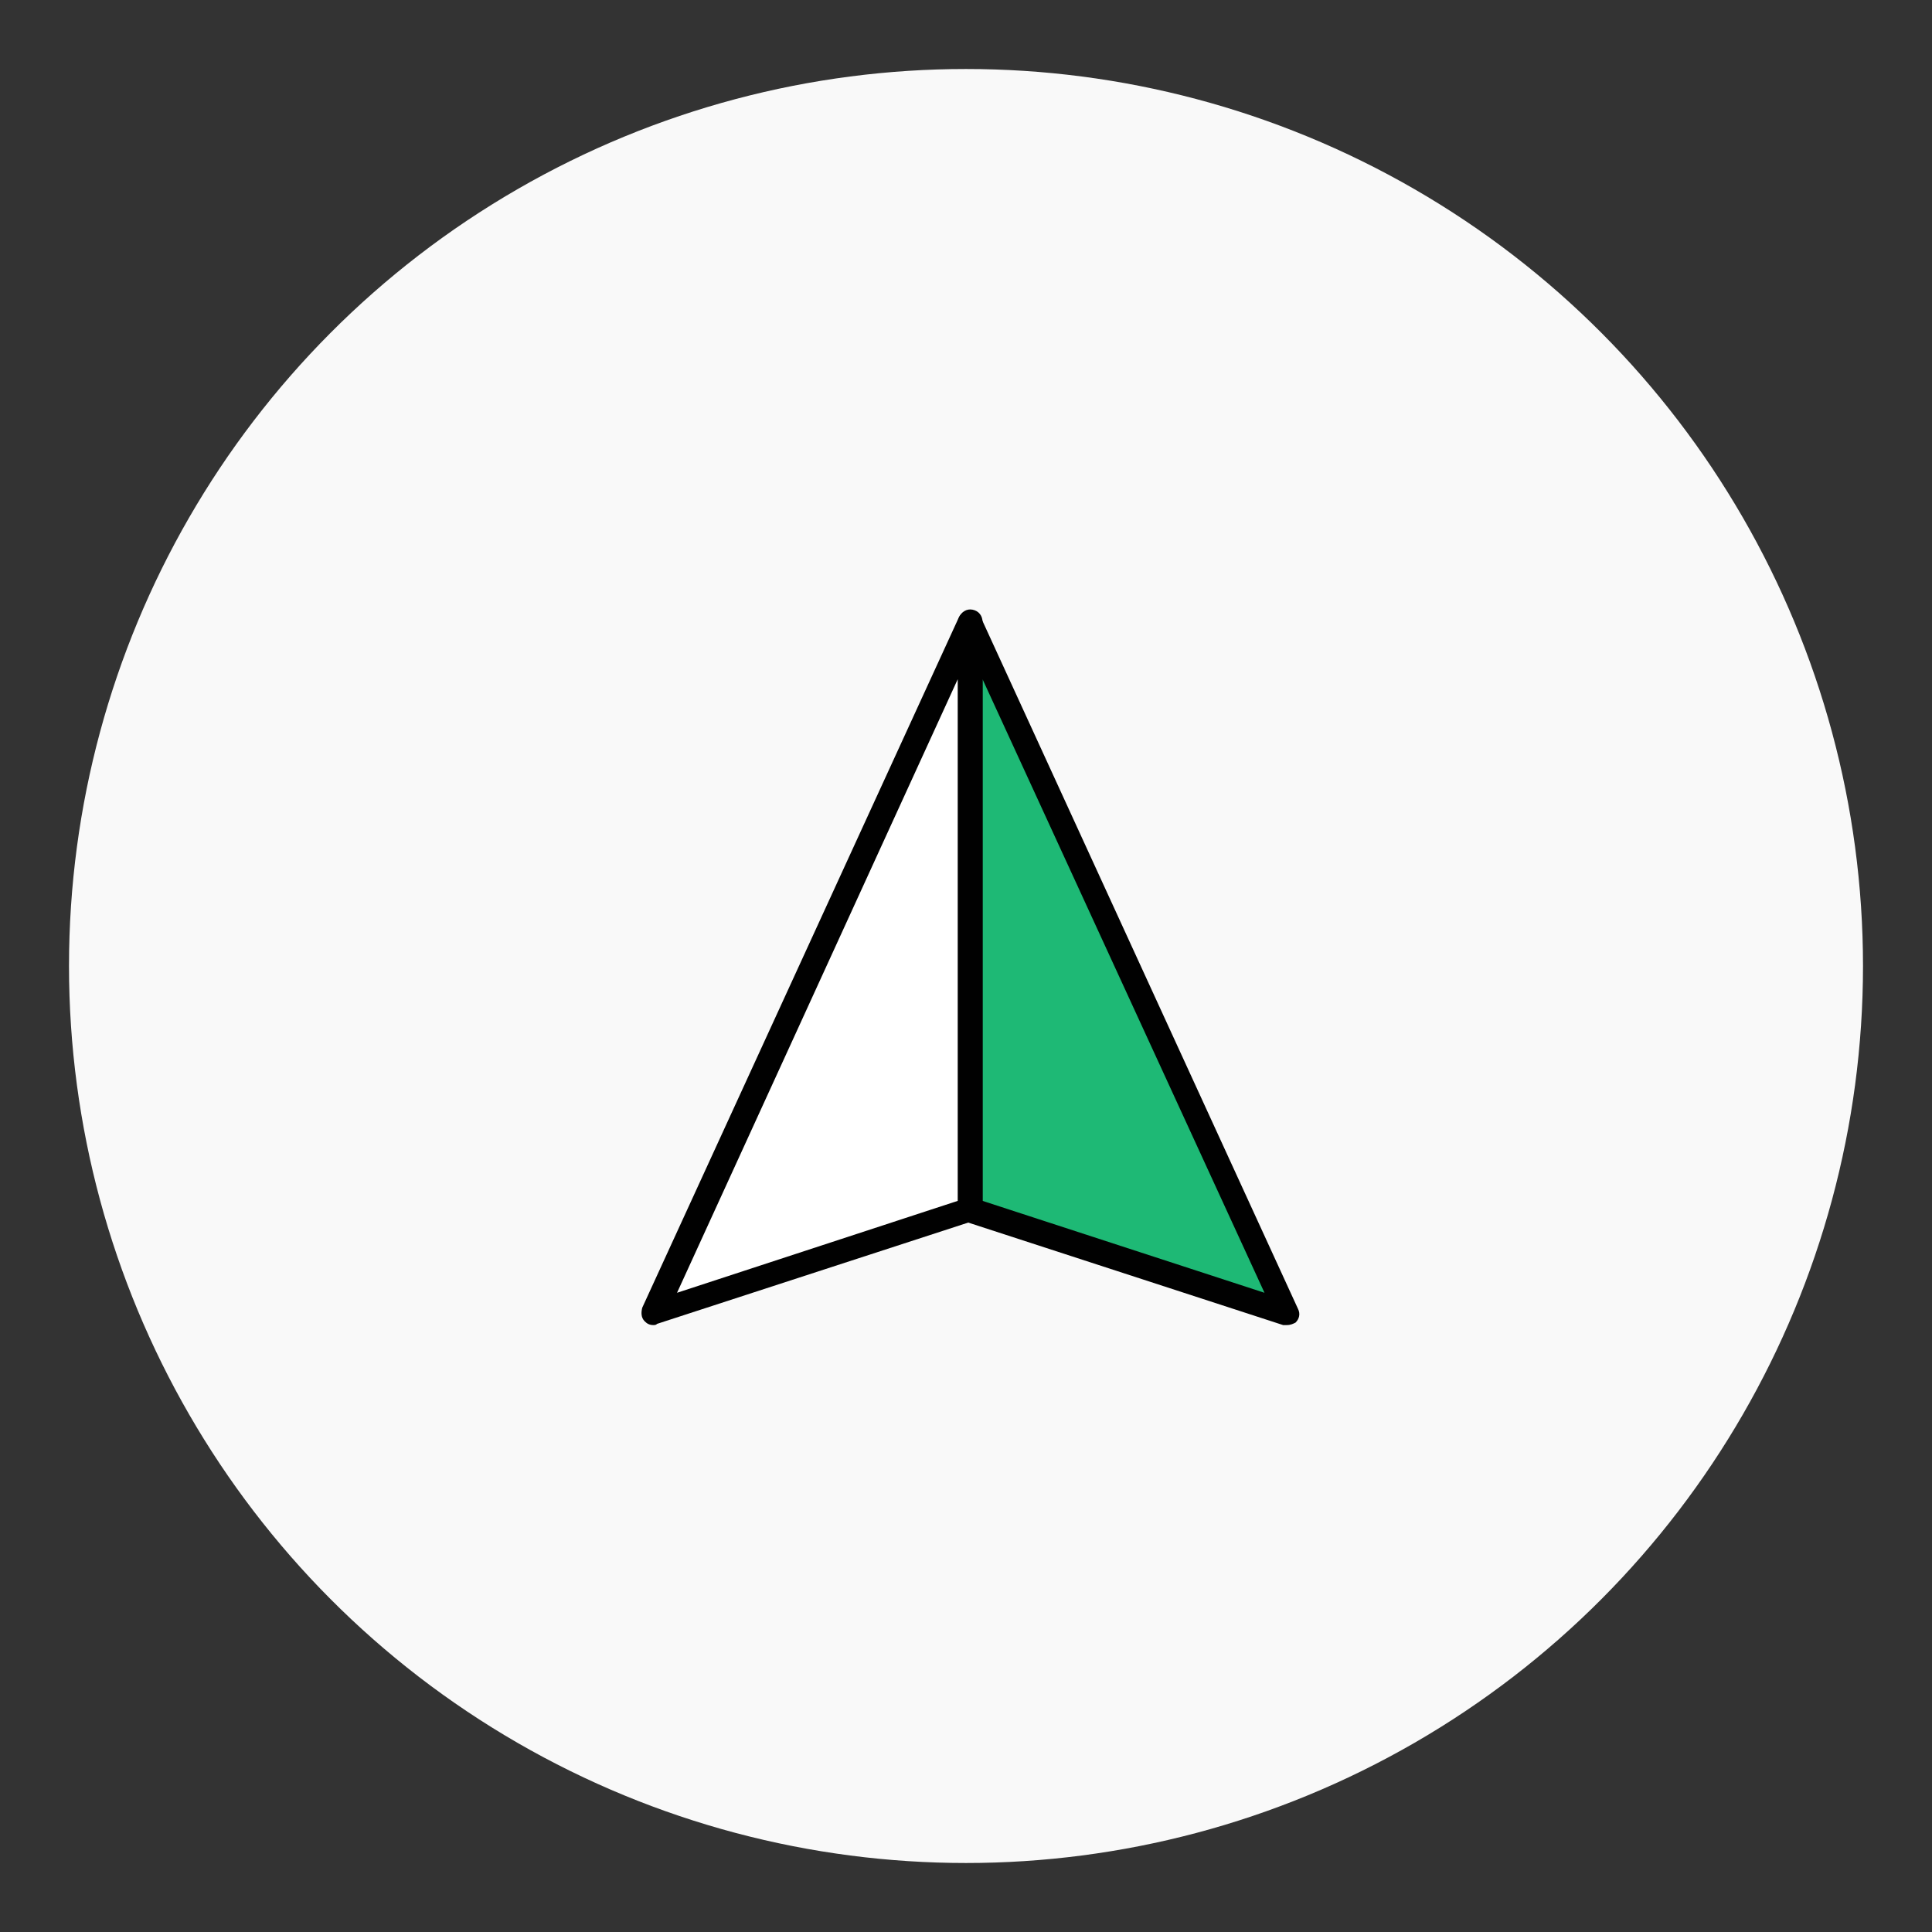
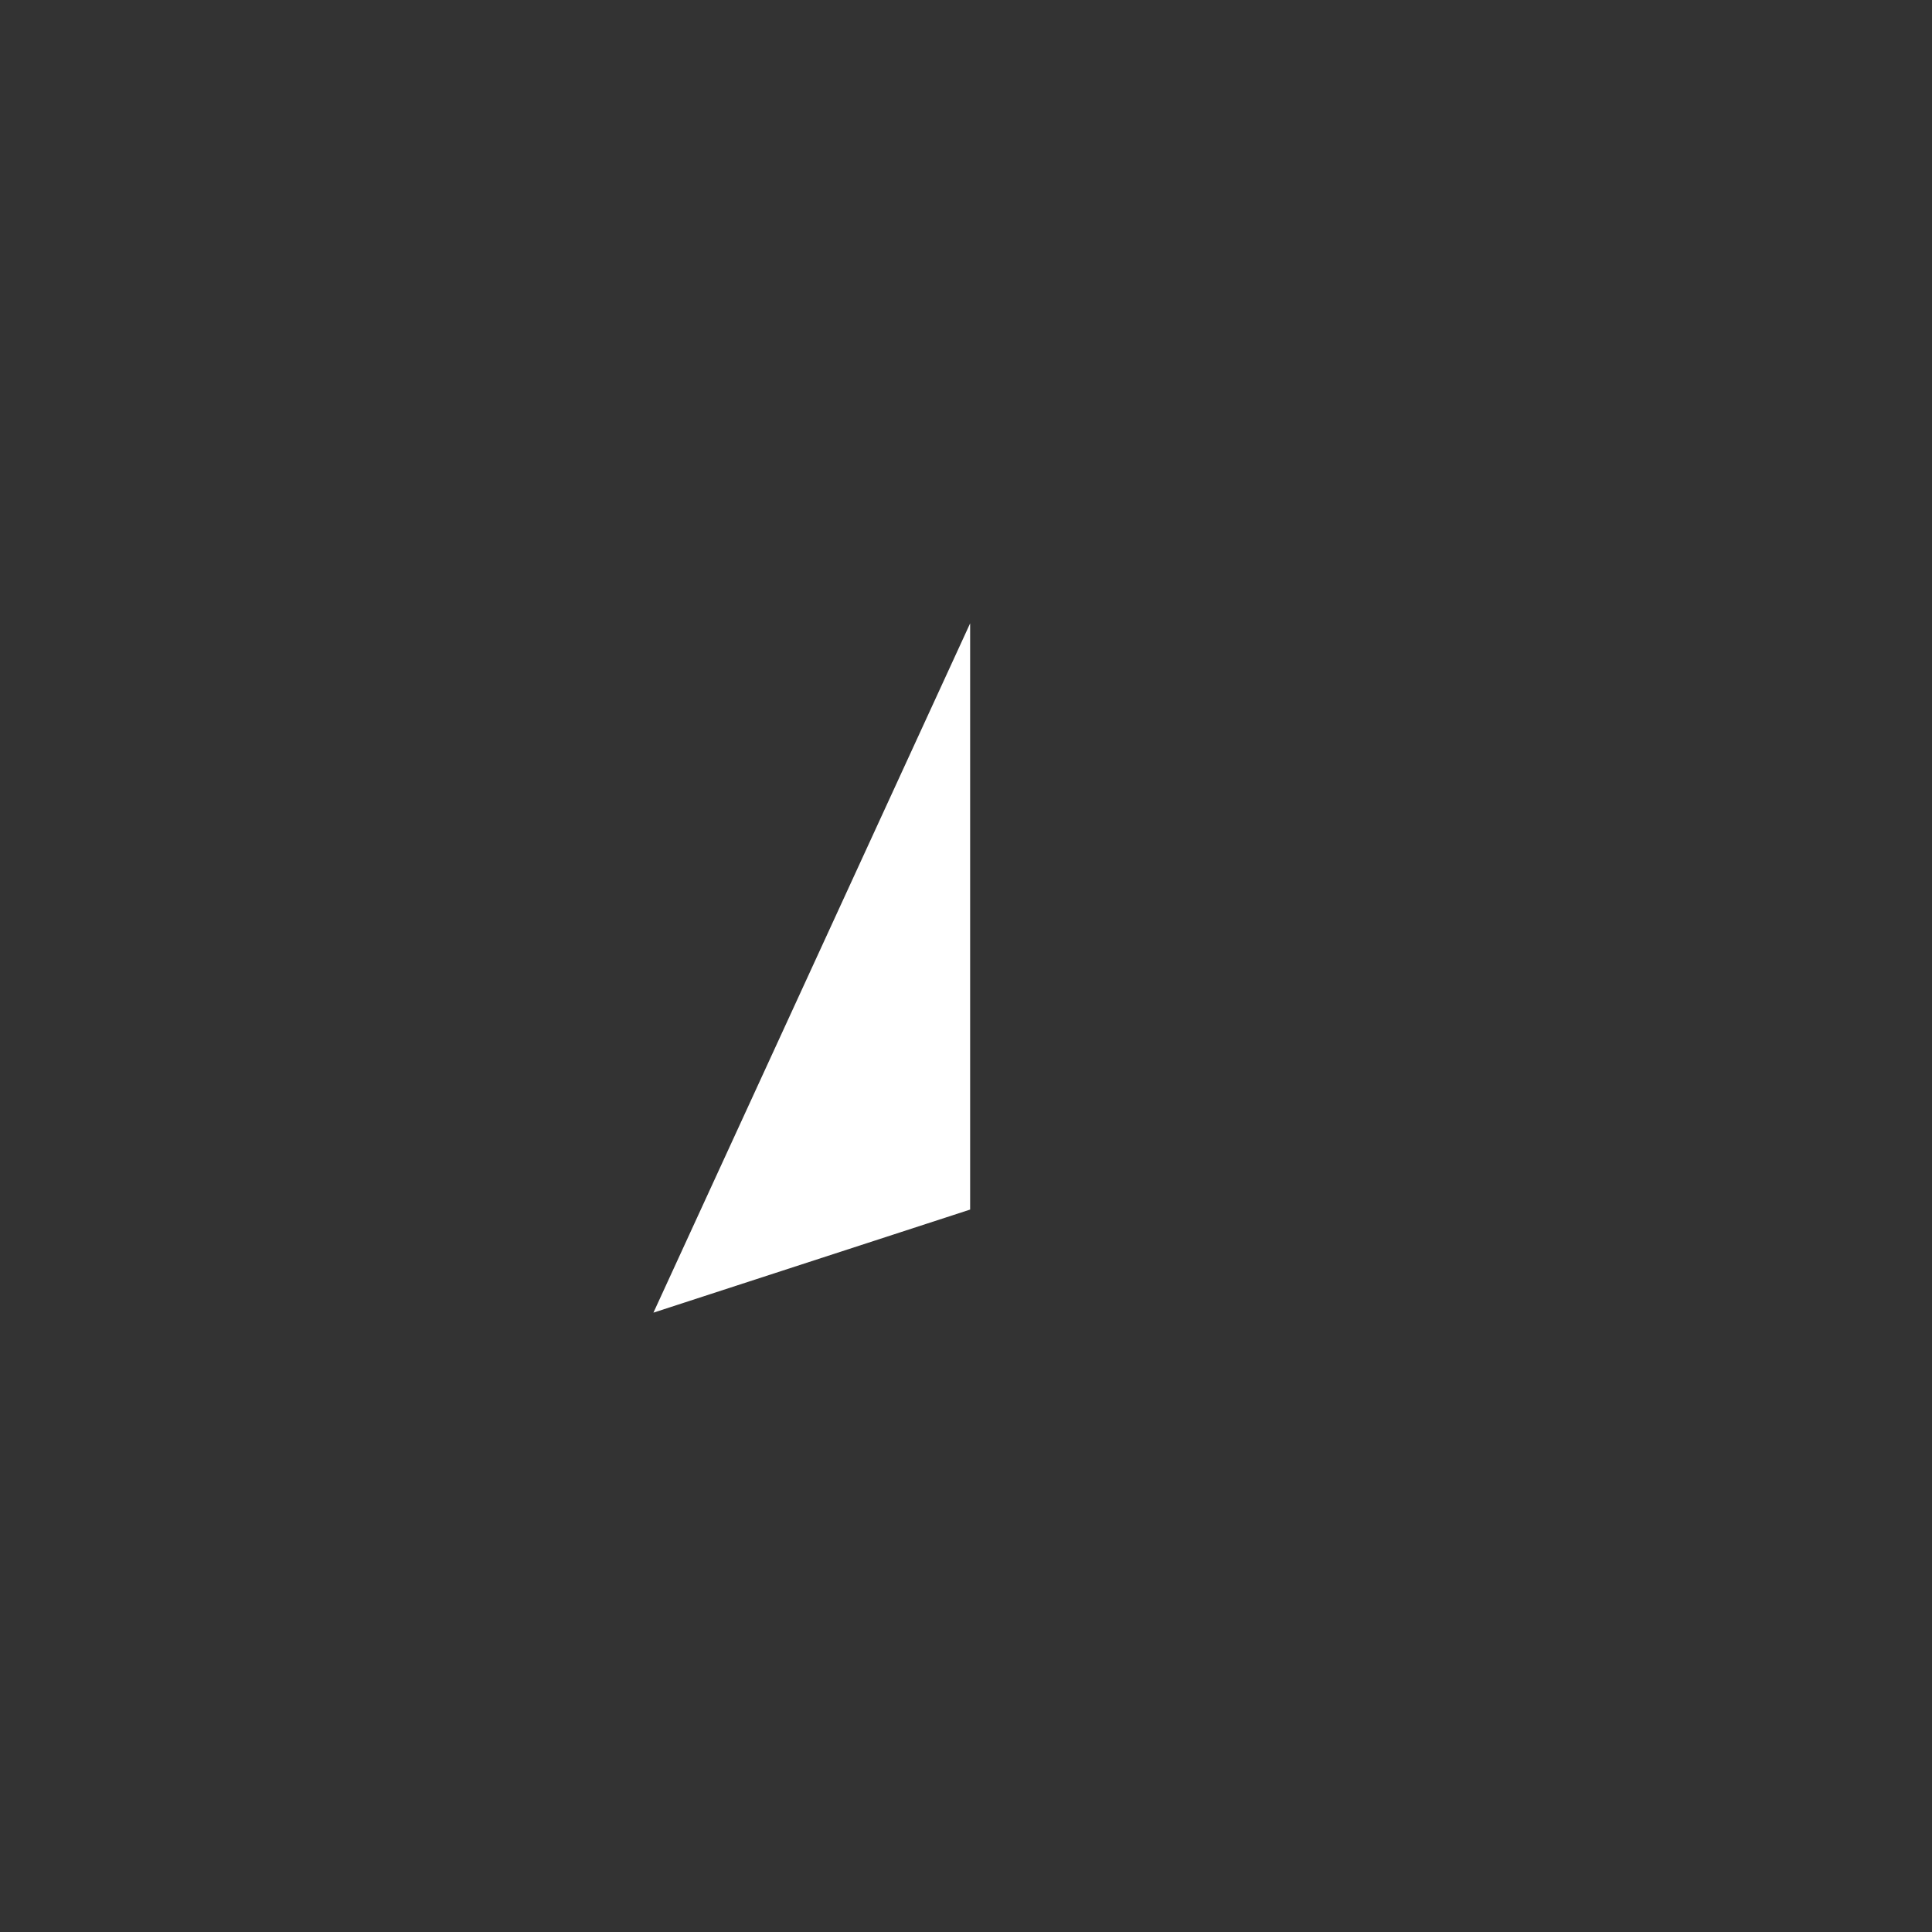
<svg xmlns="http://www.w3.org/2000/svg" width="140px" height="140px" viewBox="0 0 140 140" version="1.1">
  <rect x="0" y="0" width="140" height="140" fill="#333333" stroke="none" />
  <title>geolocation</title>
  <desc>Created with Sketch.</desc>
  <g id="geolocation" stroke="none" stroke-width="1" fill="none" fill-rule="evenodd">
-     <circle id="Oval" fill="#F9F9F9" cx="70" cy="70" r="65" />
    <g id="iconfinder_37_695166" transform="translate(46, 44)" fill-rule="nonzero">
      <g id="Group" transform="translate(23.4, 0)">
-         <polygon id="Path" fill="#1EB975" points="0.9 1.17 0.9 1.17 0.9 43.65 23.85 51.12" />
-         <path d="M23.85,52.02 C23.76,52.02 23.67,52.02 23.58,52.02 L0.63,44.55 C0.27,44.46 0,44.1 0,43.65 L0,1.17 C0,0.72 0.27,0.36 0.72,0.27 C1.17,0.18 1.53,0.36 1.71,0.81 L24.66,50.85 C24.84,51.21 24.75,51.57 24.48,51.84 C24.3,51.93 24.12,52.02 23.85,52.02 Z M1.8,43.02 L22.23,49.68 L1.8,5.22 L1.8,43.02 Z" id="Shape" fill="#010101" />
-       </g>
+         </g>
      <g id="Group">
        <polygon id="Path" fill="#FFFFFF" points="1.35 51.12 24.3 43.65 24.3 1.17" />
-         <path d="M1.35,52.02 C1.08,52.02 0.9,51.93 0.72,51.75 C0.45,51.48 0.45,51.12 0.54,50.76 L23.49,0.72 C23.67,0.36 24.03,0.09 24.48,0.18 C24.93,0.27 25.2,0.63 25.2,1.08 L25.2,43.65 C25.2,44.01 24.93,44.37 24.57,44.46 L1.62,51.93 C1.53,52.02 1.44,52.02 1.35,52.02 Z M23.4,5.22 L3.06,49.68 L23.4,43.02 L23.4,5.22 Z" id="Shape" fill="#010101" />
      </g>
    </g>
  </g>
</svg>